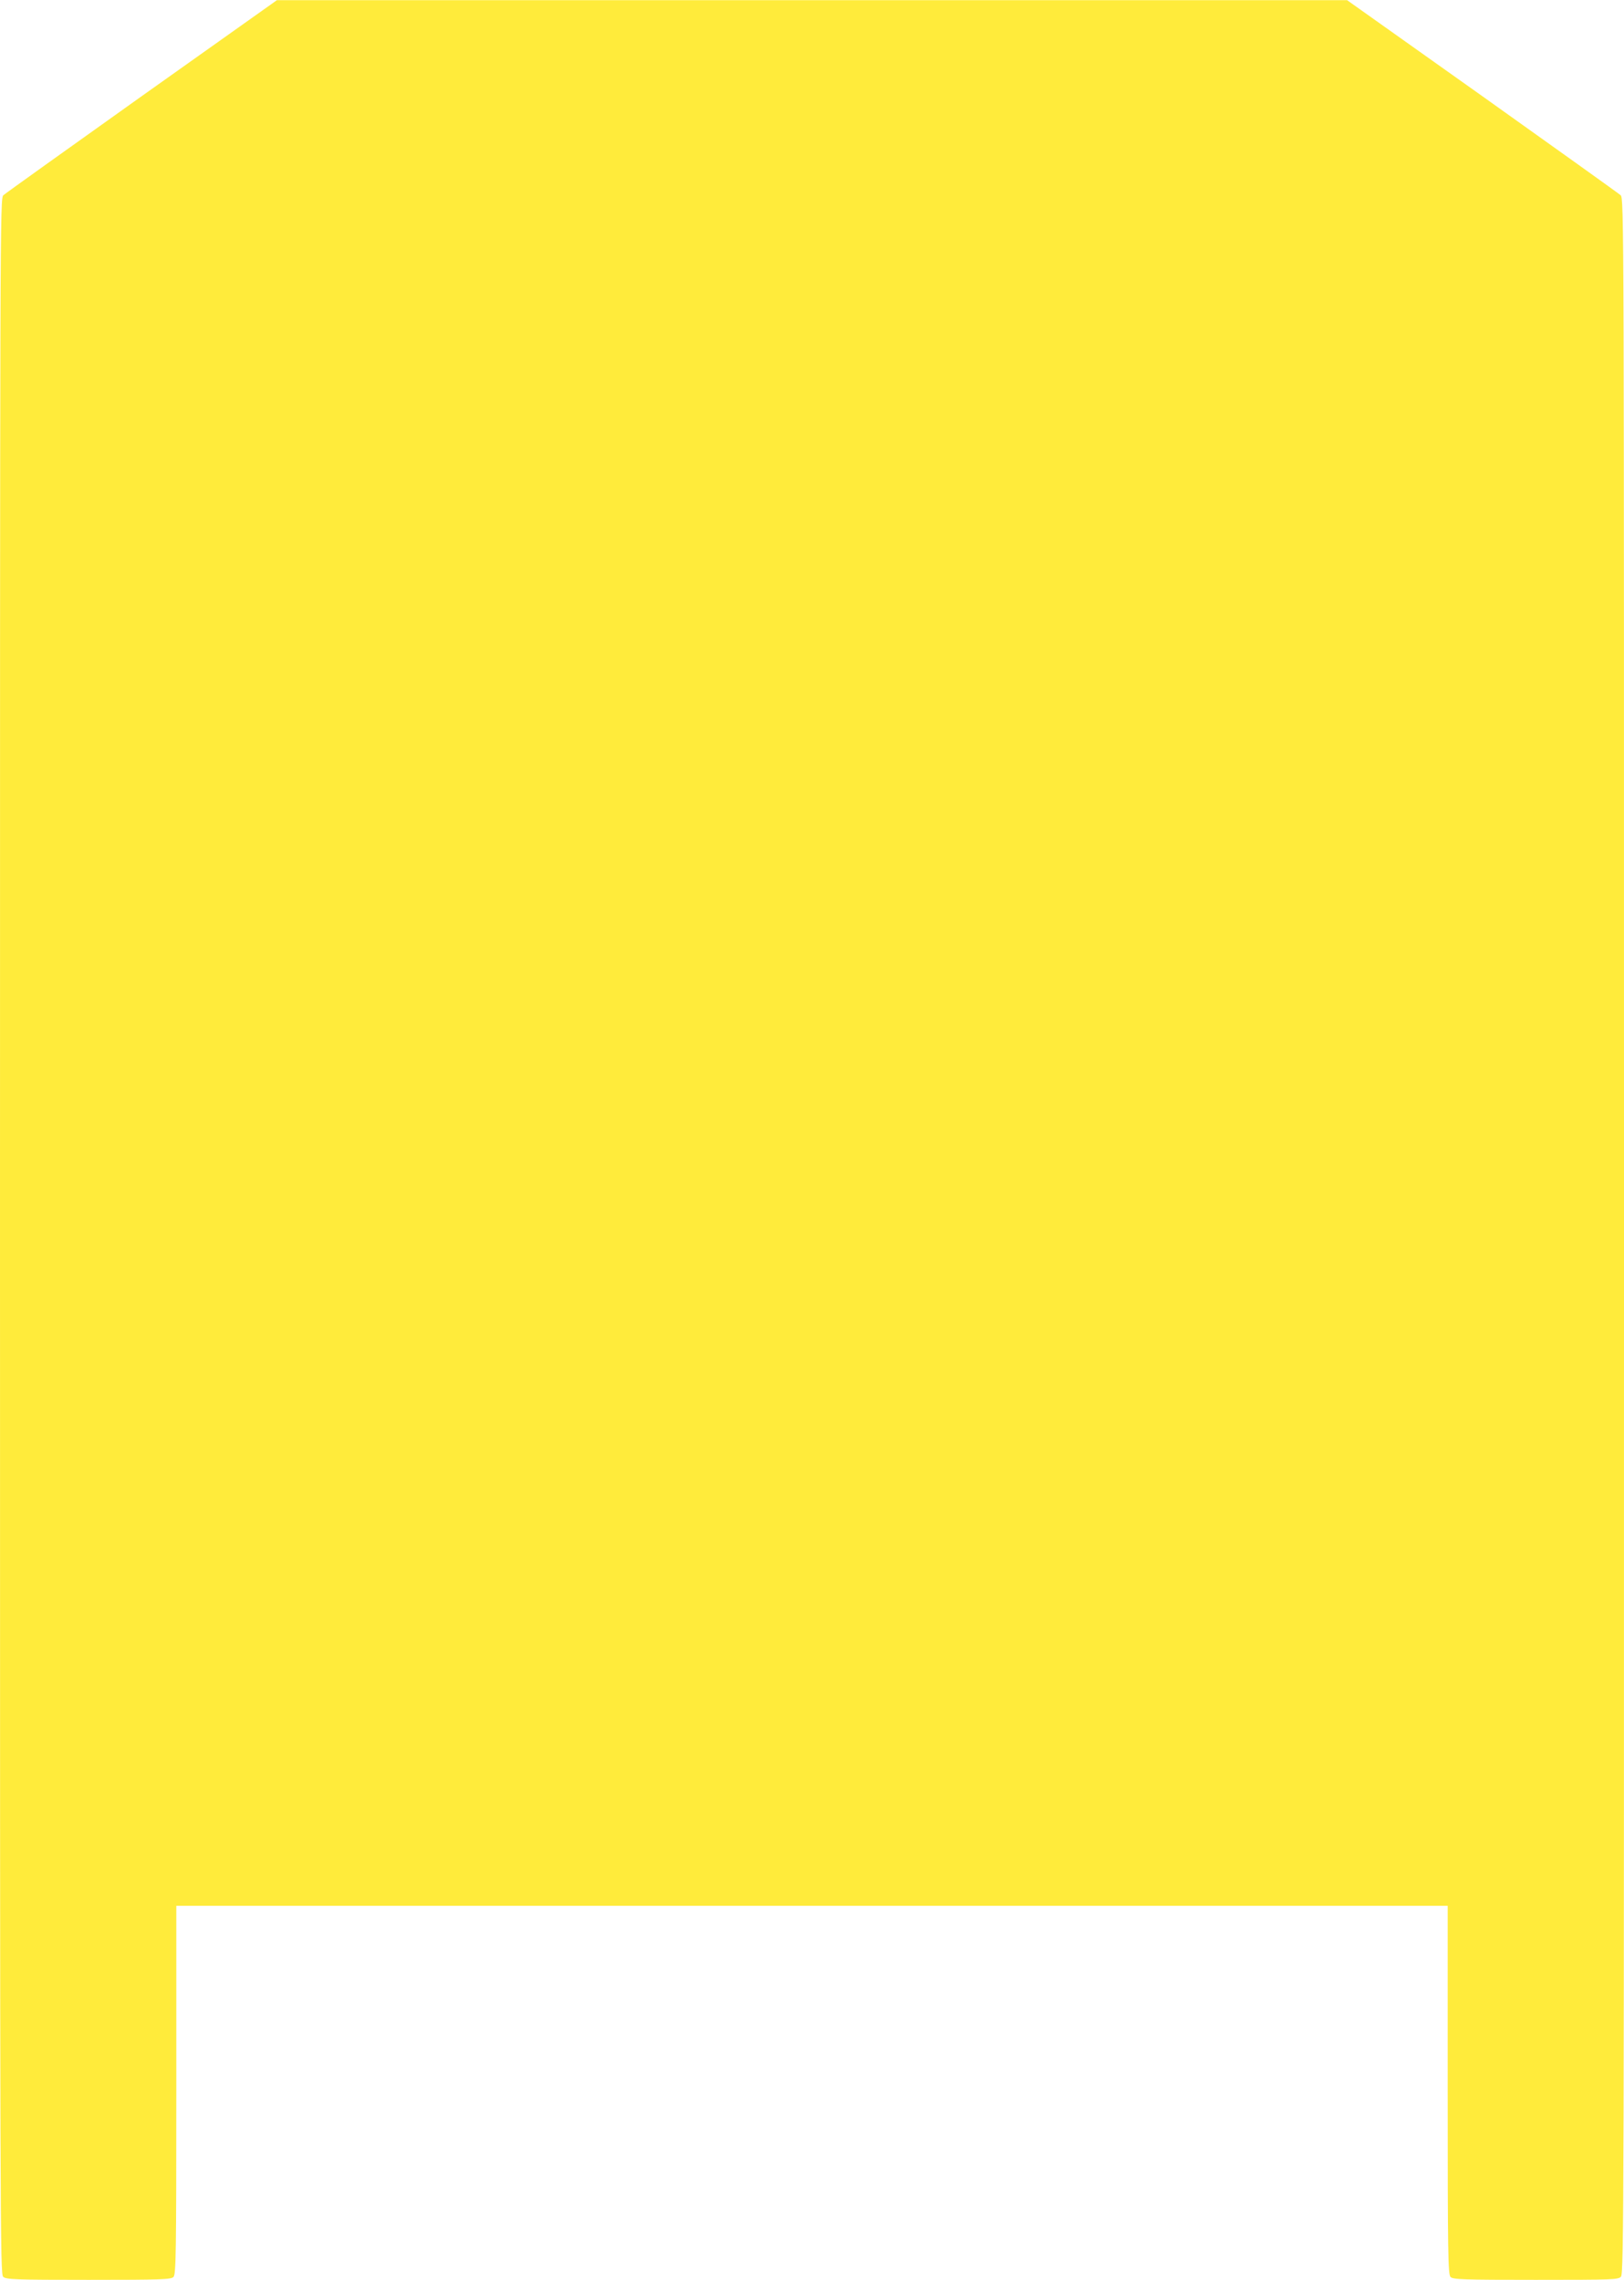
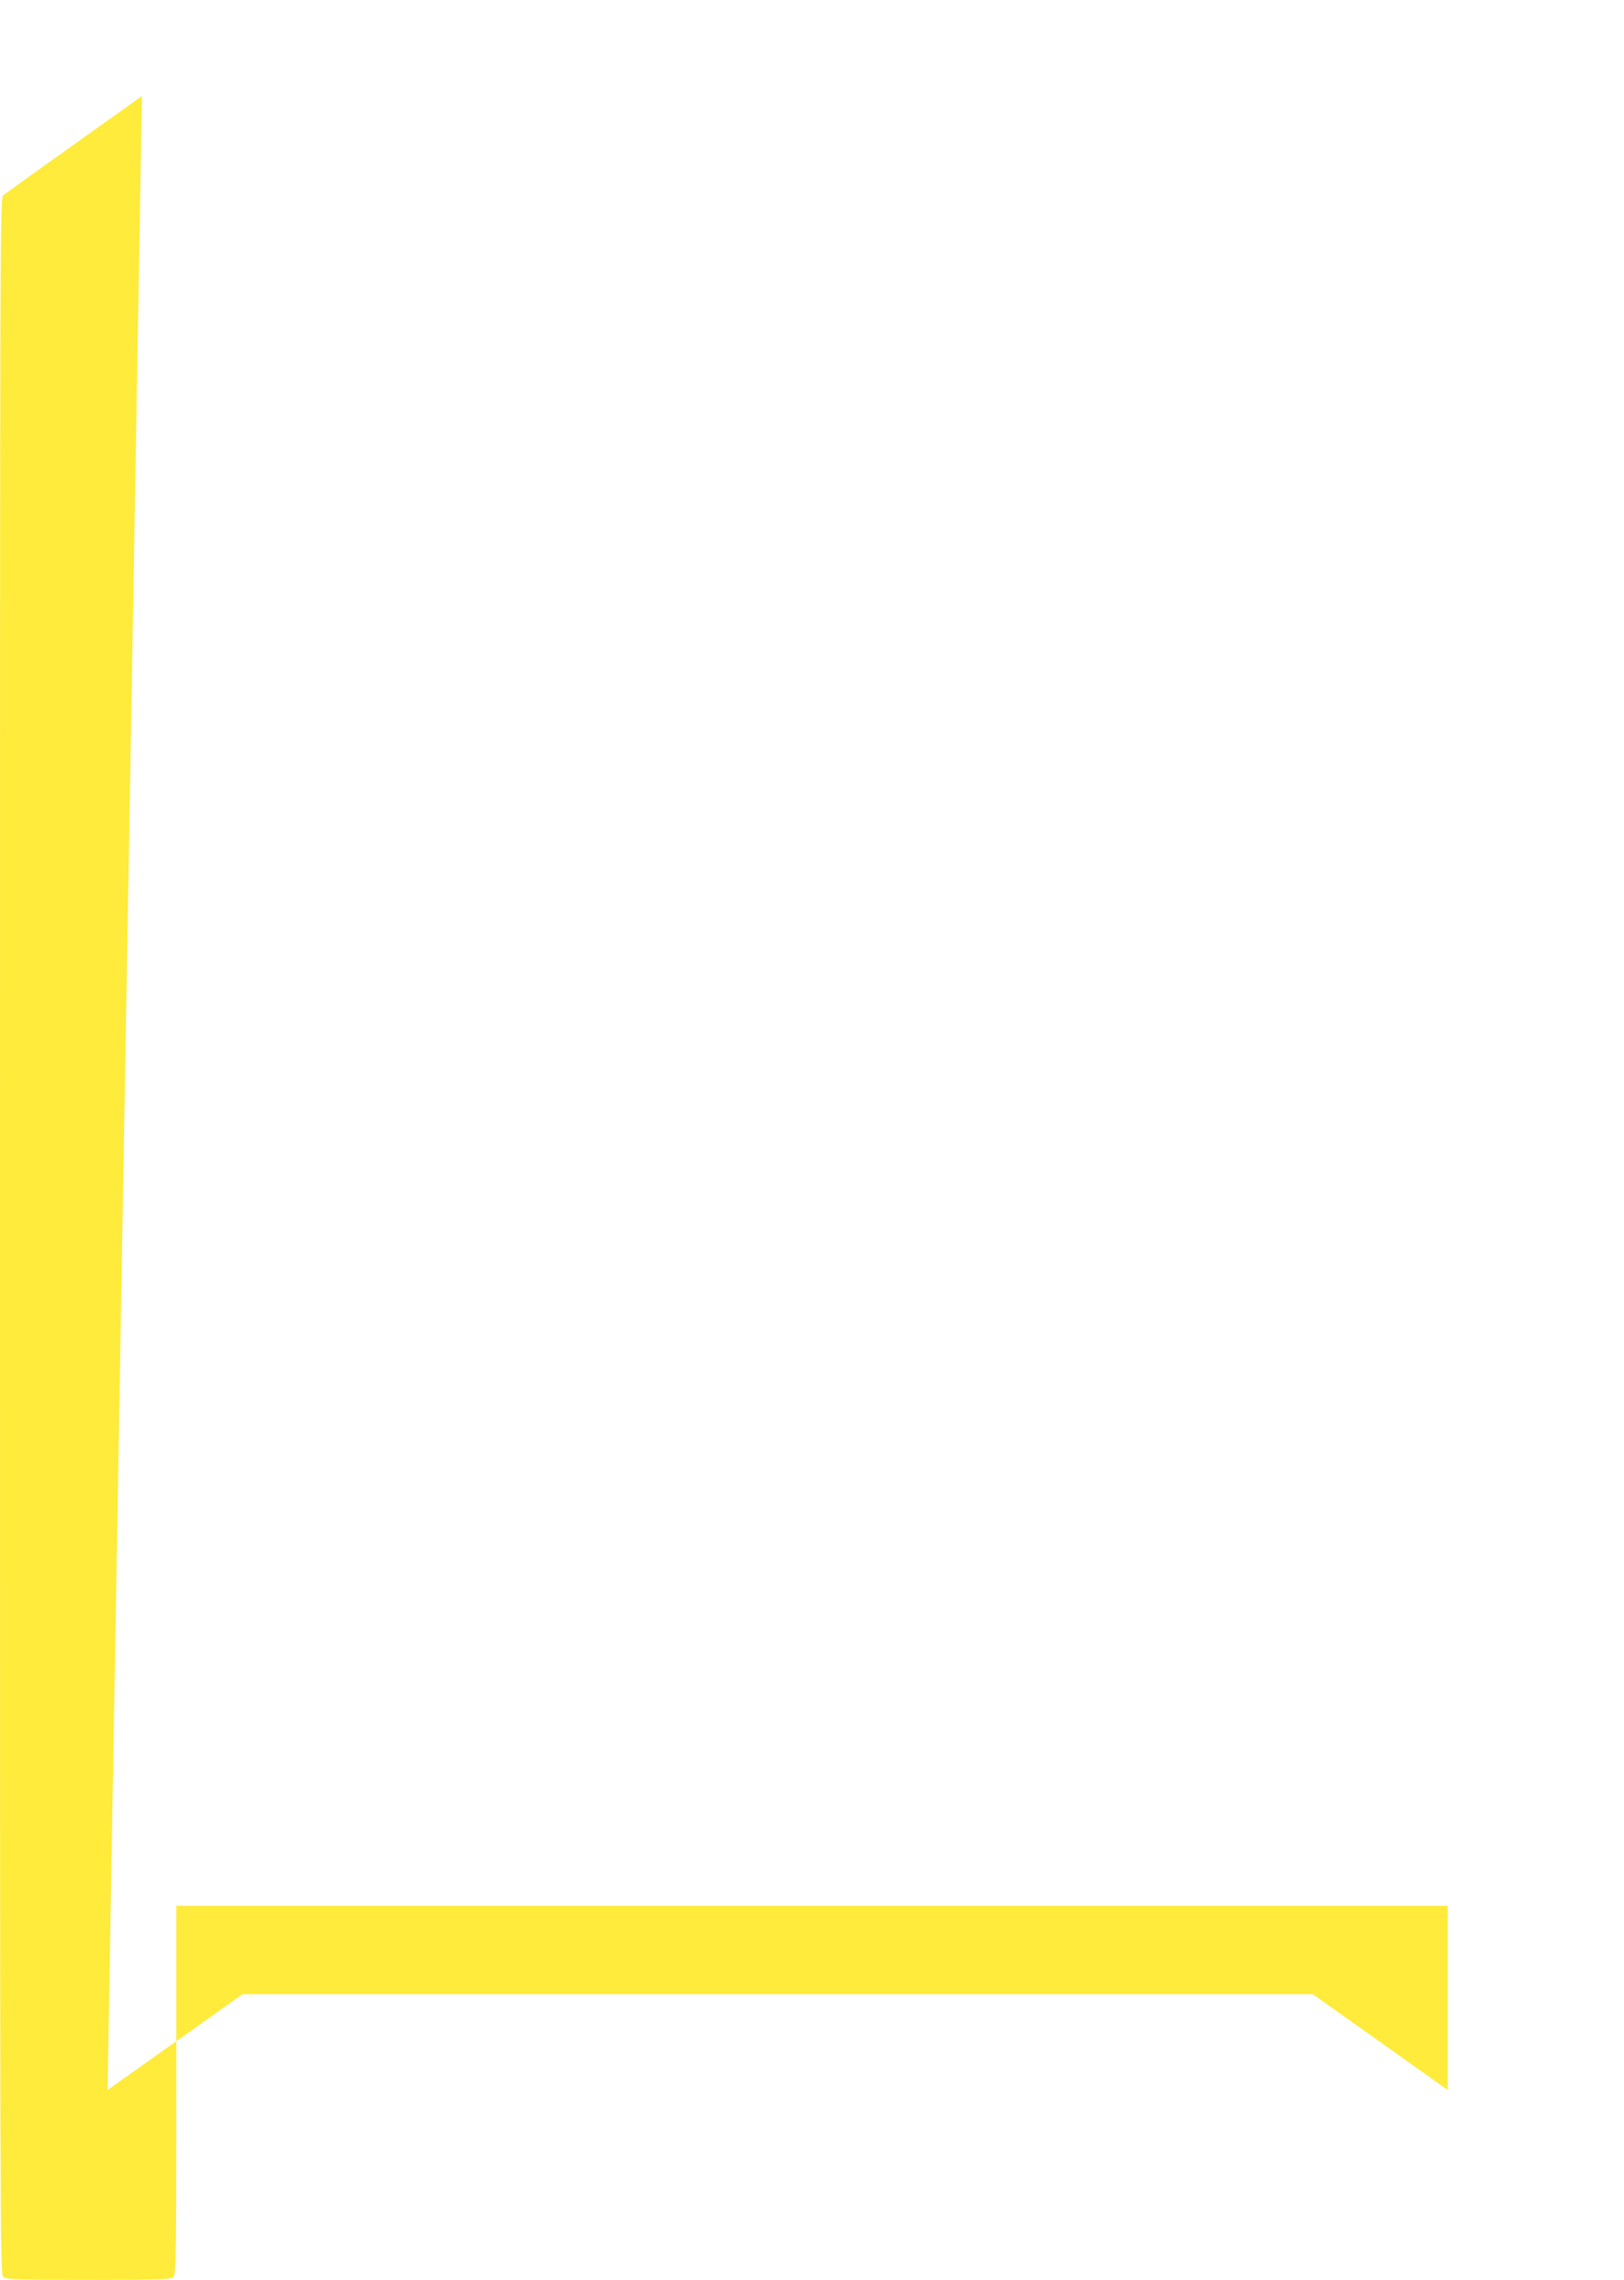
<svg xmlns="http://www.w3.org/2000/svg" version="1.0" width="912pt" height="1280pt" viewBox="0 0 912 1280" preserveAspectRatio="xMidYMid meet">
  <g transform="translate(0,1280) scale(0.1,-0.1)" fill="#ffeb3b" stroke="none">
-     <path d="M797 12261 c-417 -297 -767 -547 -778 -557 -19 -17 -19 -96 -19 -5844 0 -5632 1 -5827 18 -5843 17 -15 65 -17 480 -17 405 0 462 2 476 16 14 14 16 123 16 1050 l0 1034 3570 0 3570 0 0 -1034 c0 -927 2 -1036 16 -1050 14 -14 71 -16 478 -16 436 0 464 1 479 18 16 17 17 437 17 5844 0 5746 0 5825 -19 5842 -11 10 -361 260 -778 557 l-758 538 -3005 0 -3005 0 -758 -538z" />
+     <path d="M797 12261 c-417 -297 -767 -547 -778 -557 -19 -17 -19 -96 -19 -5844 0 -5632 1 -5827 18 -5843 17 -15 65 -17 480 -17 405 0 462 2 476 16 14 14 16 123 16 1050 l0 1034 3570 0 3570 0 0 -1034 l-758 538 -3005 0 -3005 0 -758 -538z" />
  </g>
</svg>